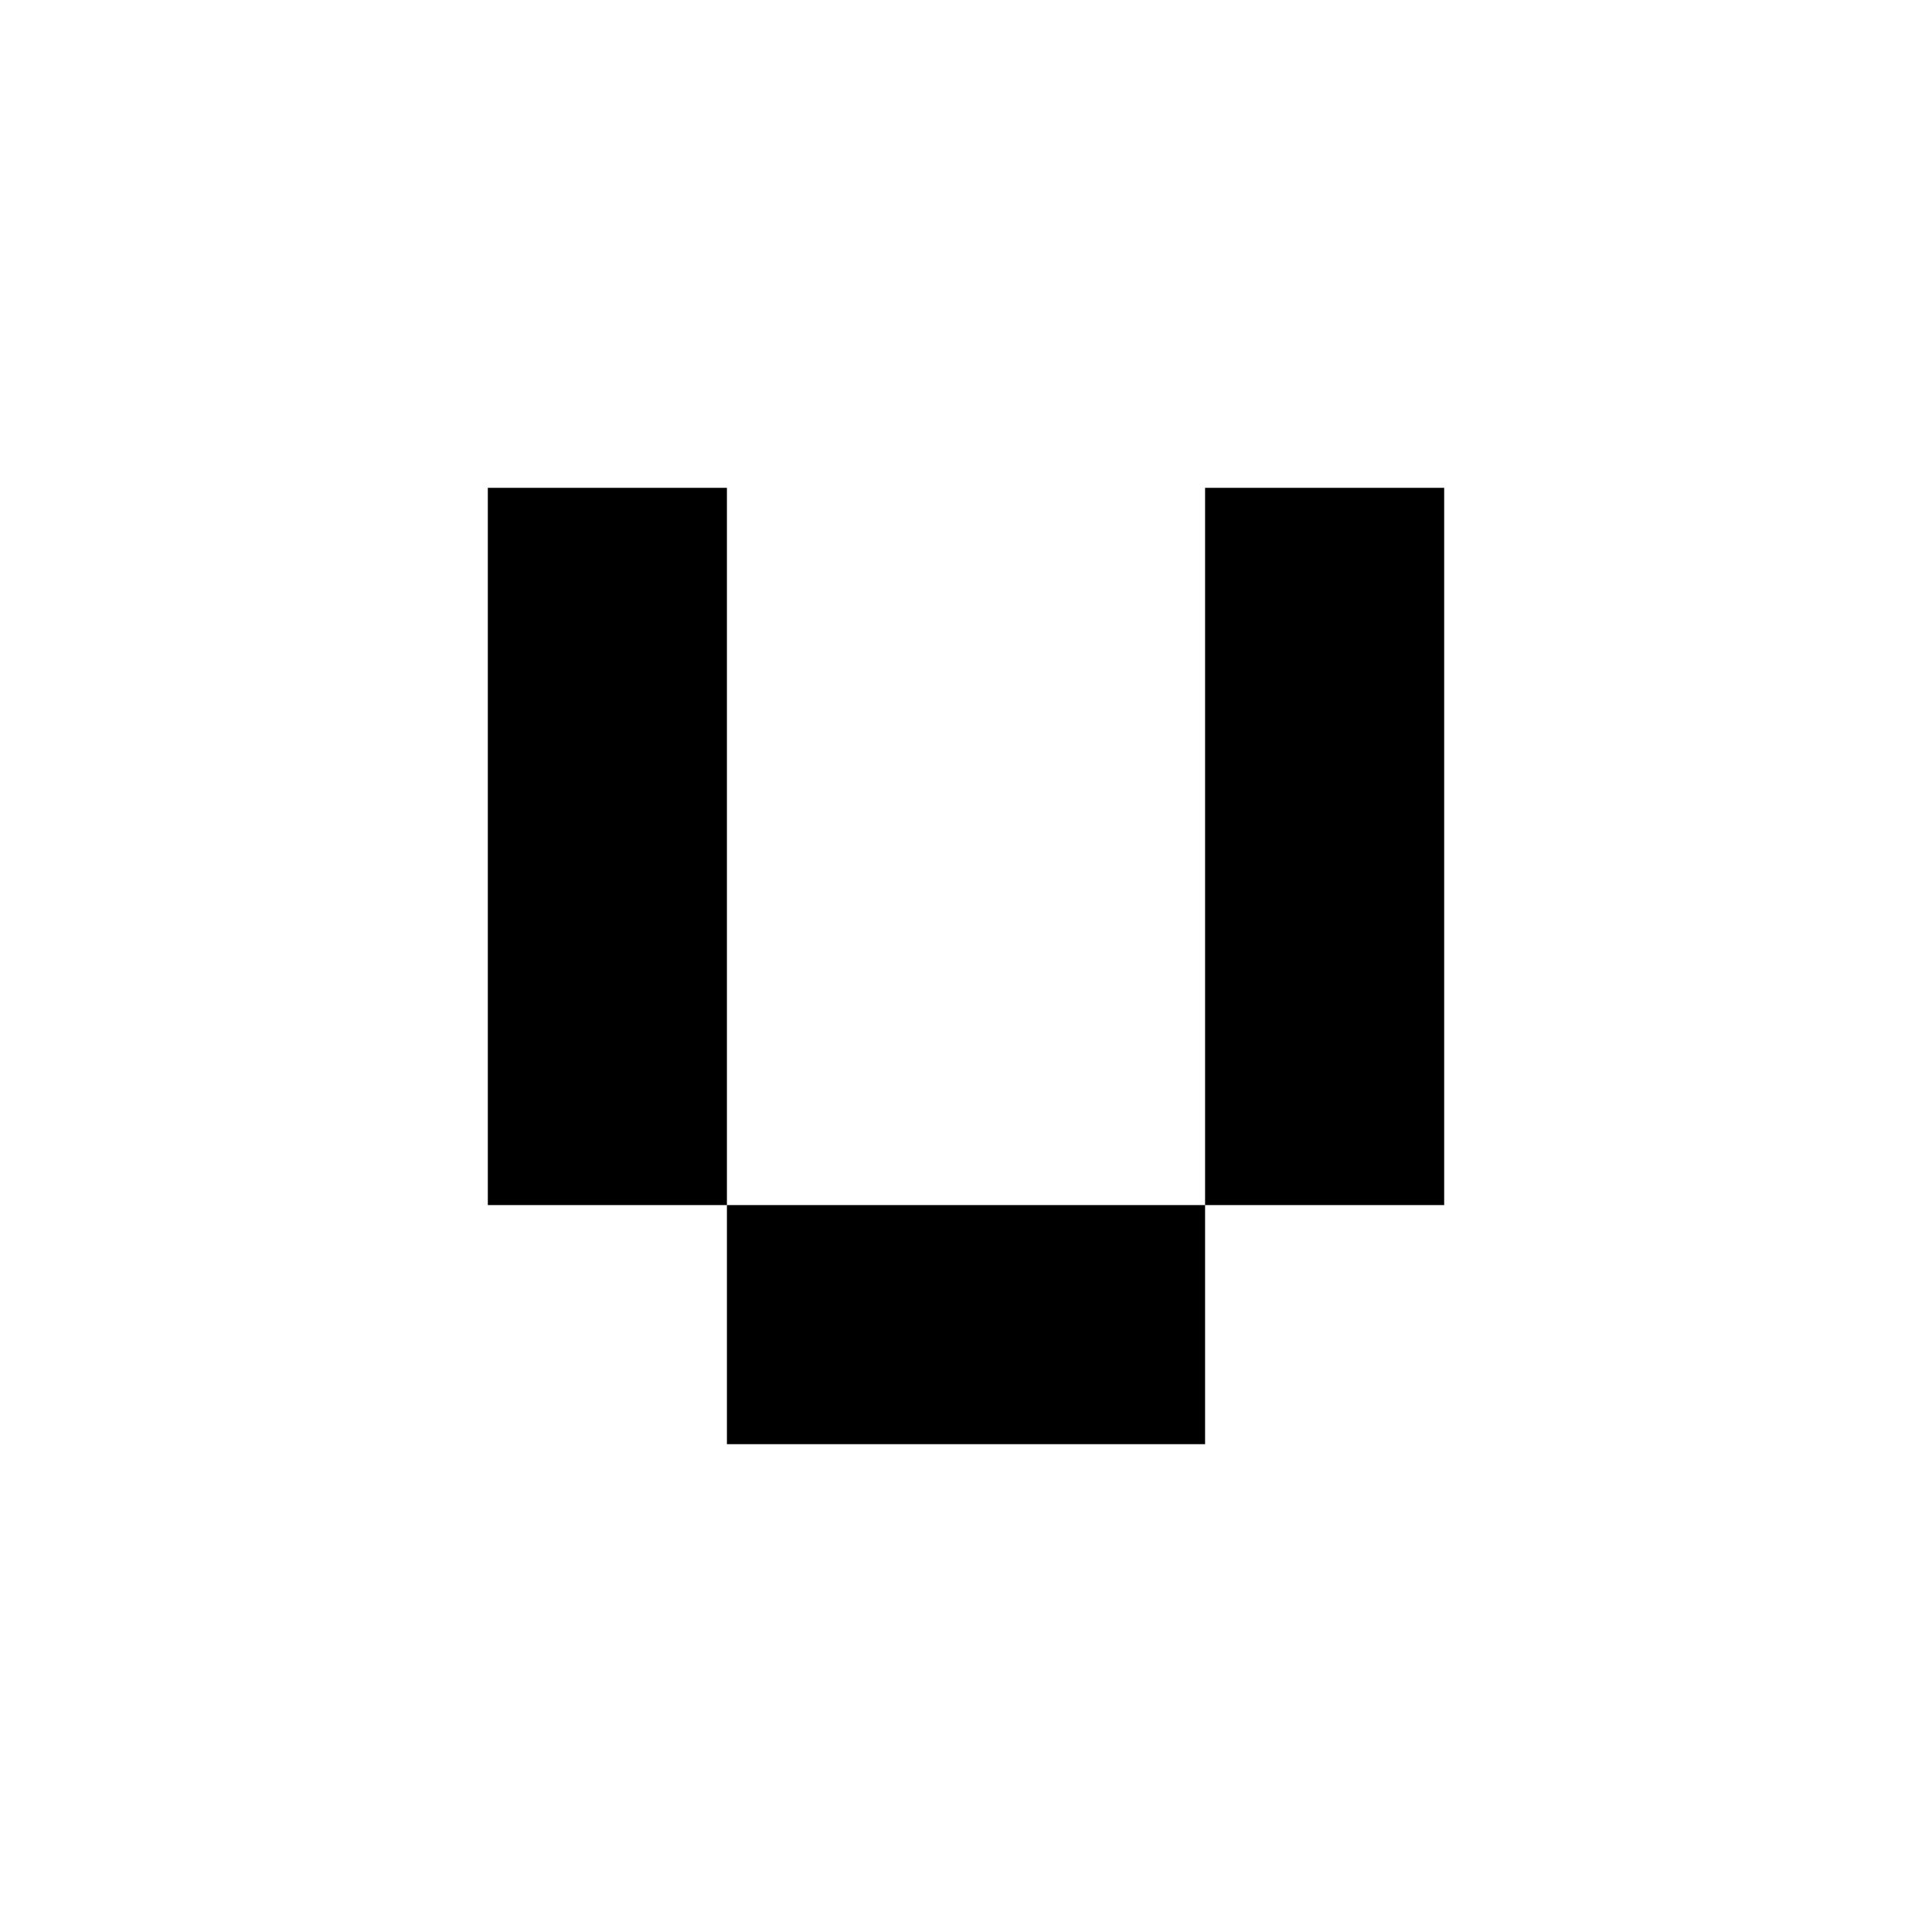
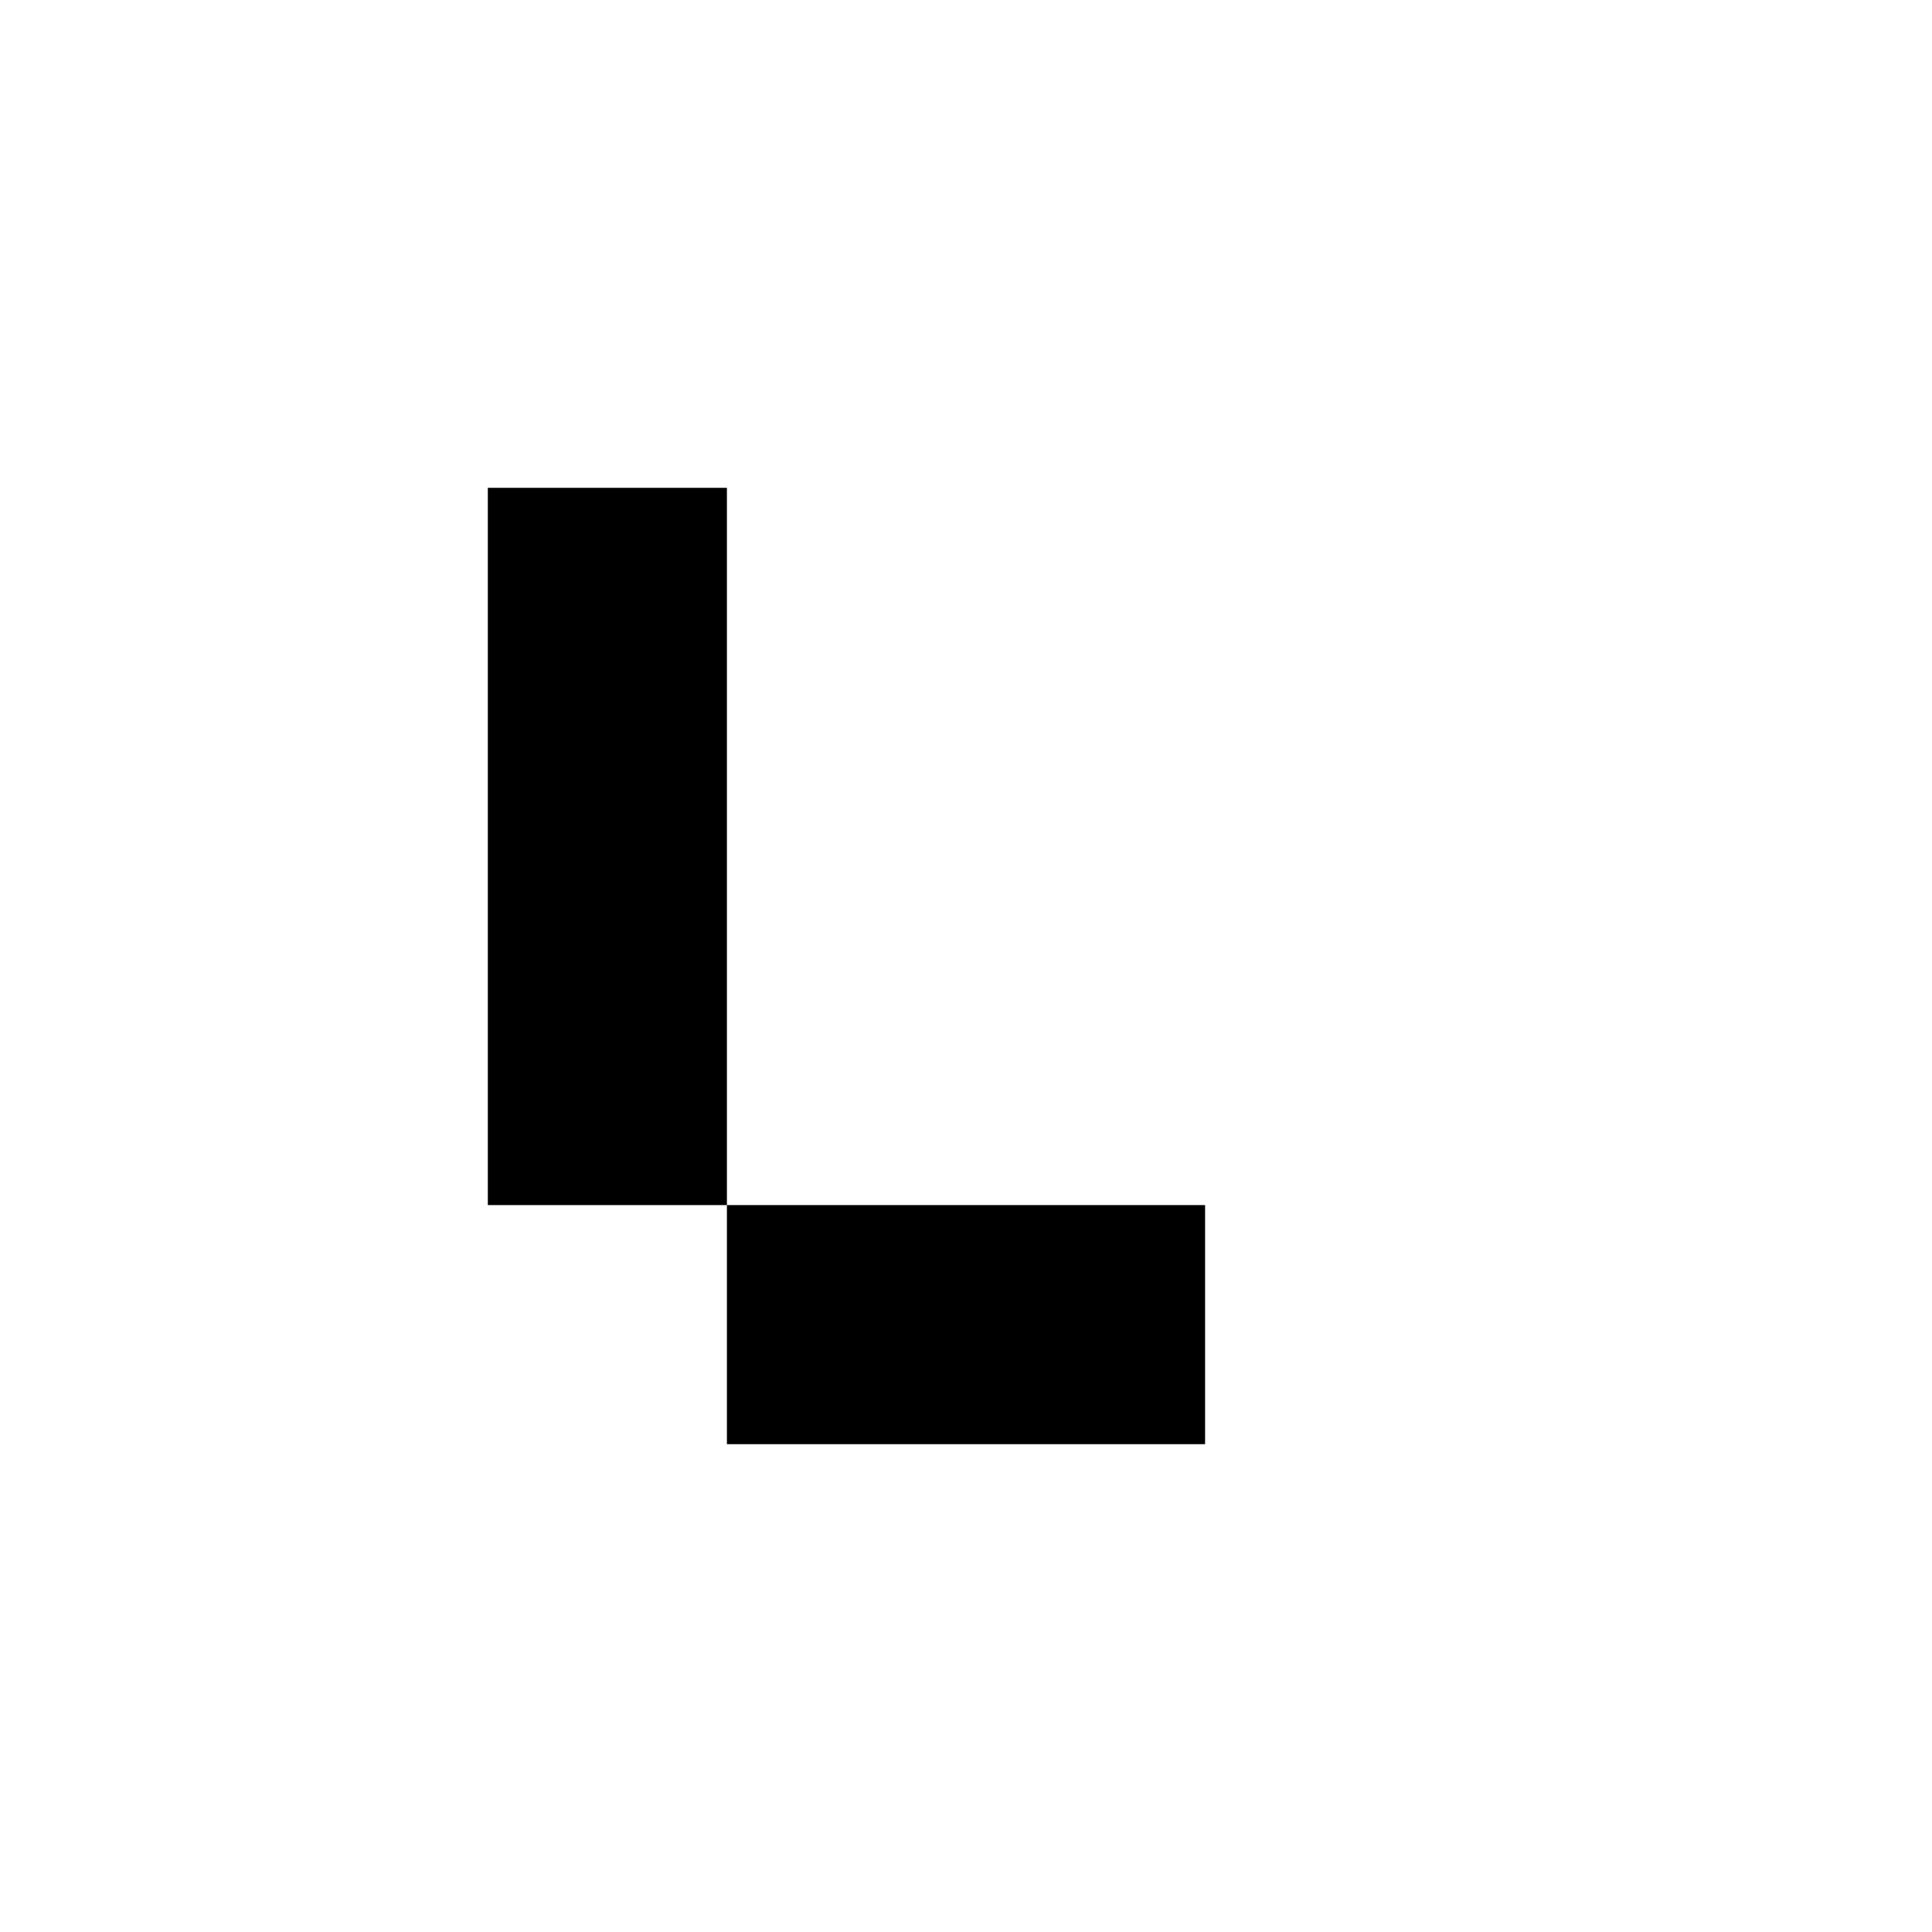
<svg xmlns="http://www.w3.org/2000/svg" fill="none" viewBox="0 0 400 400">
-   <path fill="#fff" d="M0 0h400v400H0z" />
-   <path fill="#000" d="M150.5 192.248V101H101v148.5h49.5v-57.252ZM249.5 101v148.5H299V101h-49.5ZM150.5 249.5V299h99v-49.5h-99Z" />
+   <path fill="#000" d="M150.5 192.248V101H101v148.5h49.5v-57.252ZM249.5 101H299V101h-49.5ZM150.5 249.5V299h99v-49.5h-99Z" />
</svg>